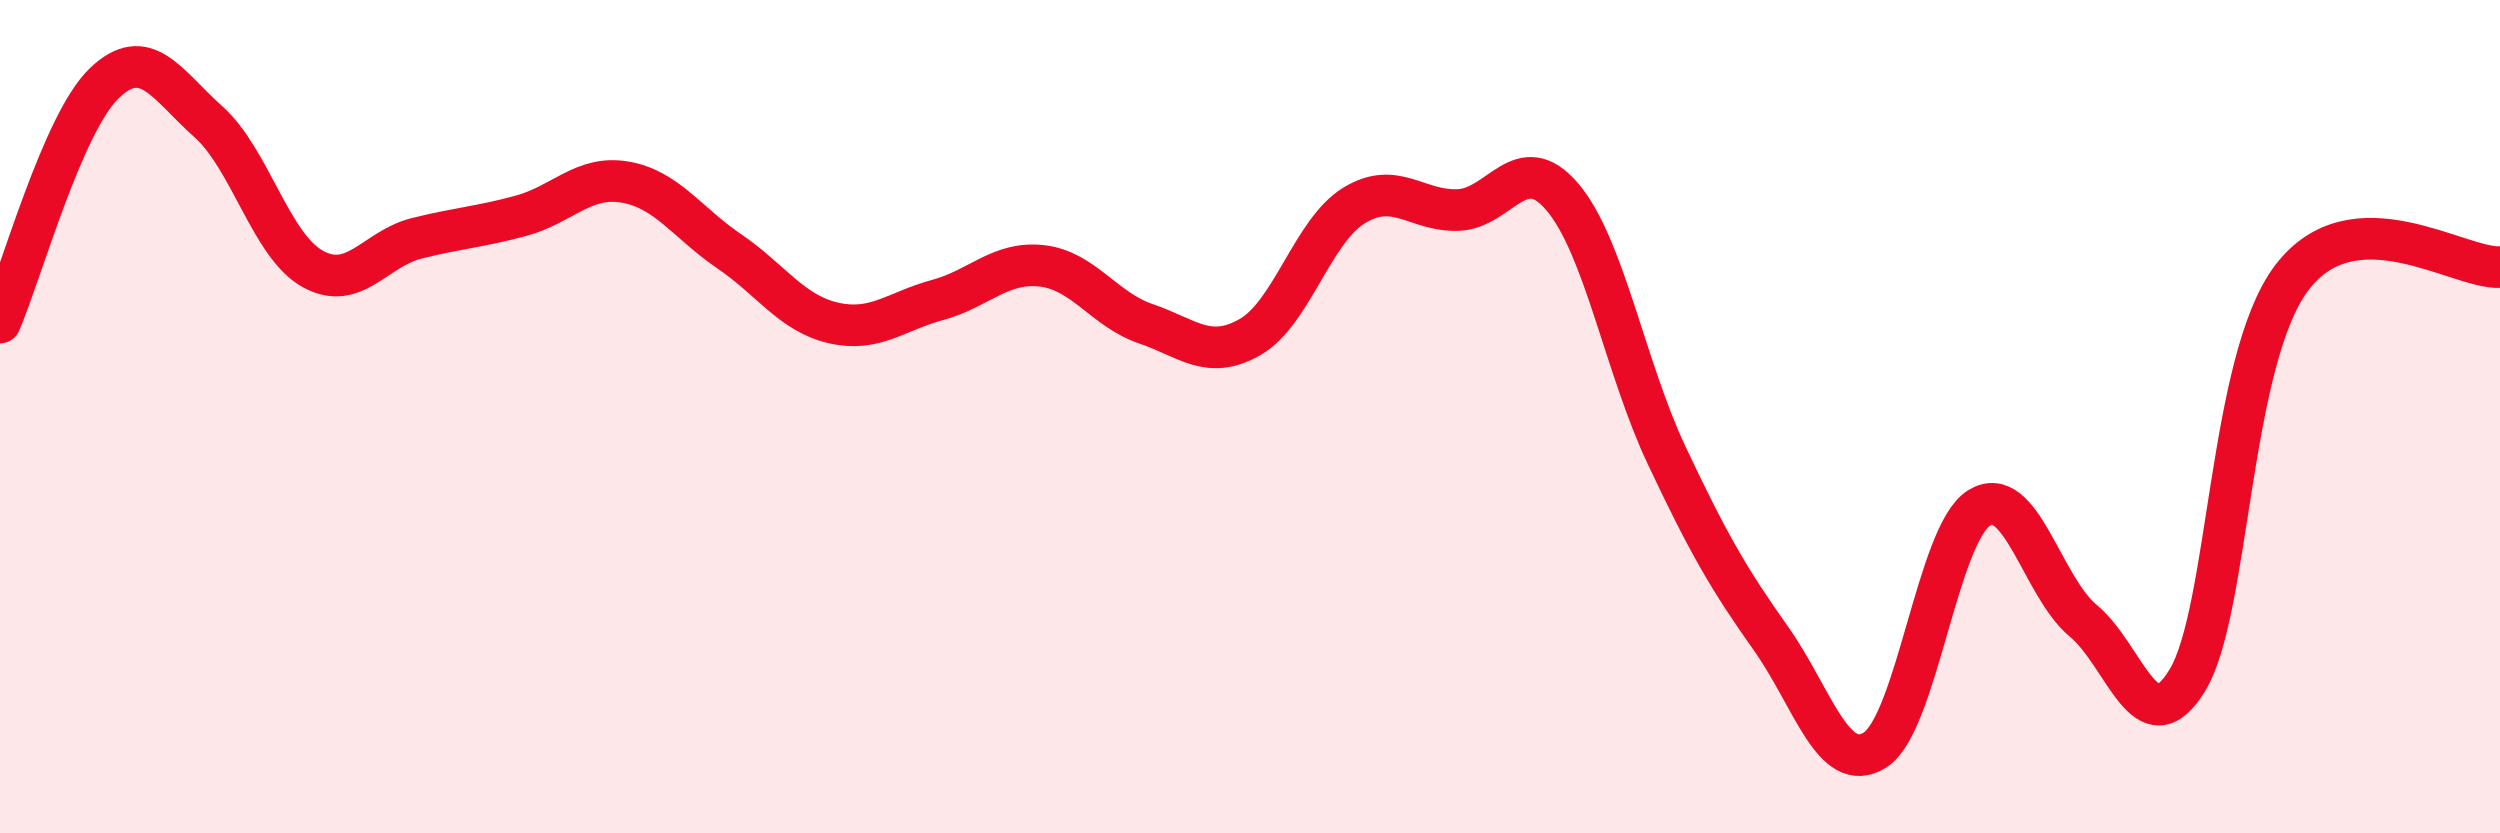
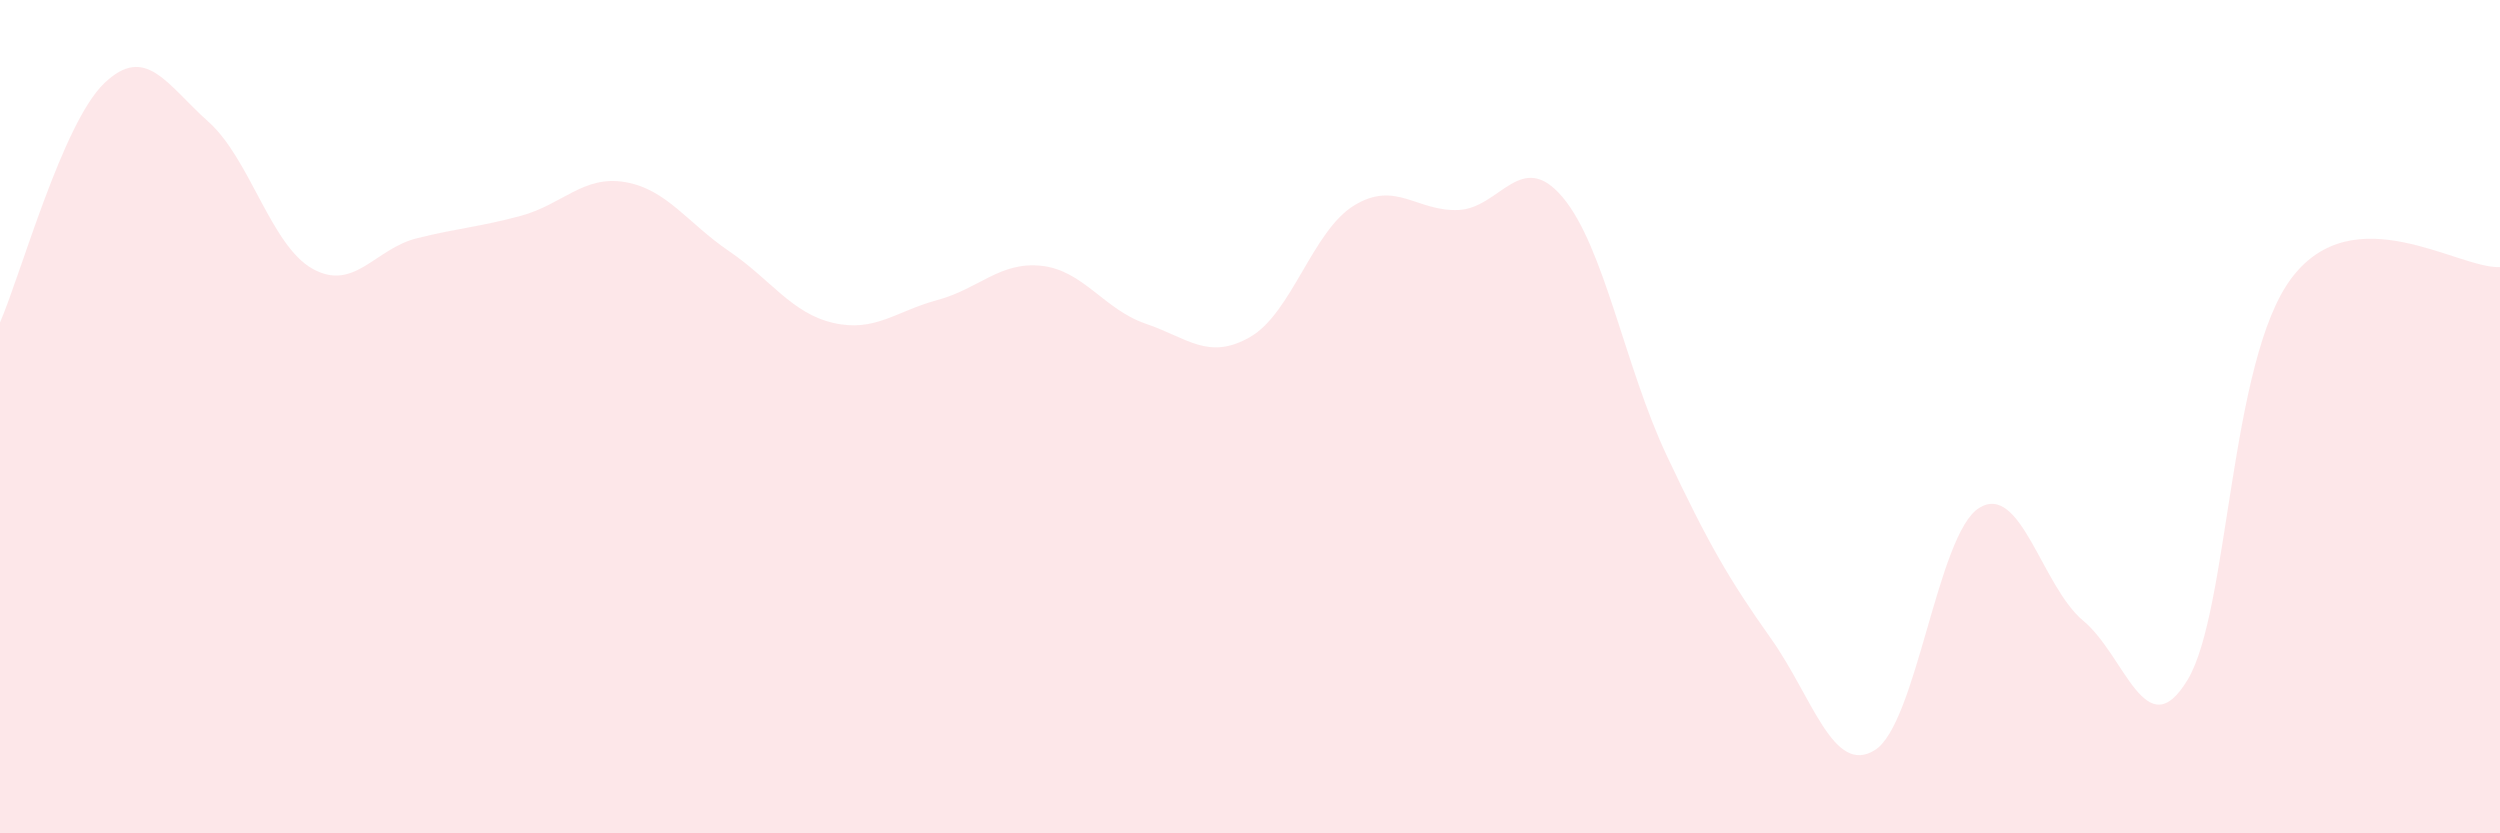
<svg xmlns="http://www.w3.org/2000/svg" width="60" height="20" viewBox="0 0 60 20">
  <path d="M 0,7.74 C 0.5,6.59 1.5,2.96 2.5,2 C 3.5,1.04 4,2.03 5,2.92 C 6,3.81 6.5,5.89 7.5,6.45 C 8.5,7.01 9,5.97 10,5.72 C 11,5.47 11.5,5.45 12.5,5.18 C 13.5,4.91 14,4.2 15,4.37 C 16,4.54 16.5,5.35 17.5,6.03 C 18.5,6.71 19,7.52 20,7.75 C 21,7.98 21.5,7.47 22.5,7.2 C 23.5,6.93 24,6.27 25,6.38 C 26,6.49 26.5,7.43 27.5,7.77 C 28.5,8.11 29,8.66 30,8.09 C 31,7.52 31.5,5.54 32.5,4.93 C 33.5,4.32 34,5.08 35,5.04 C 36,5 36.5,3.55 37.5,4.73 C 38.5,5.91 39,8.81 40,10.93 C 41,13.05 41.5,13.91 42.5,15.32 C 43.5,16.73 44,18.63 45,18 C 46,17.37 46.5,12.81 47.5,12.19 C 48.5,11.57 49,14.07 50,14.9 C 51,15.73 51.5,17.97 52.5,16.32 C 53.5,14.67 53.5,8.65 55,6.67 C 56.5,4.69 59,6.46 60,6.41L60 20L0 20Z" fill="#EB0A25" opacity="0.1" stroke-linecap="round" stroke-linejoin="round" />
-   <path d="M 0,7.74 C 0.5,6.59 1.5,2.96 2.5,2 C 3.5,1.04 4,2.03 5,2.92 C 6,3.81 6.5,5.89 7.5,6.45 C 8.5,7.01 9,5.97 10,5.72 C 11,5.47 11.5,5.45 12.5,5.18 C 13.5,4.91 14,4.2 15,4.37 C 16,4.54 16.5,5.35 17.5,6.03 C 18.5,6.71 19,7.52 20,7.75 C 21,7.98 21.5,7.47 22.5,7.2 C 23.5,6.93 24,6.27 25,6.38 C 26,6.49 26.5,7.43 27.5,7.77 C 28.5,8.11 29,8.66 30,8.09 C 31,7.52 31.5,5.54 32.5,4.93 C 33.5,4.32 34,5.08 35,5.04 C 36,5 36.5,3.55 37.5,4.73 C 38.5,5.91 39,8.81 40,10.93 C 41,13.05 41.5,13.91 42.5,15.32 C 43.5,16.73 44,18.63 45,18 C 46,17.37 46.5,12.81 47.5,12.19 C 48.5,11.57 49,14.07 50,14.9 C 51,15.73 51.5,17.97 52.5,16.32 C 53.5,14.67 53.5,8.65 55,6.67 C 56.5,4.69 59,6.46 60,6.41" stroke="#EB0A25" stroke-width="1" fill="none" stroke-linecap="round" stroke-linejoin="round" />
</svg>